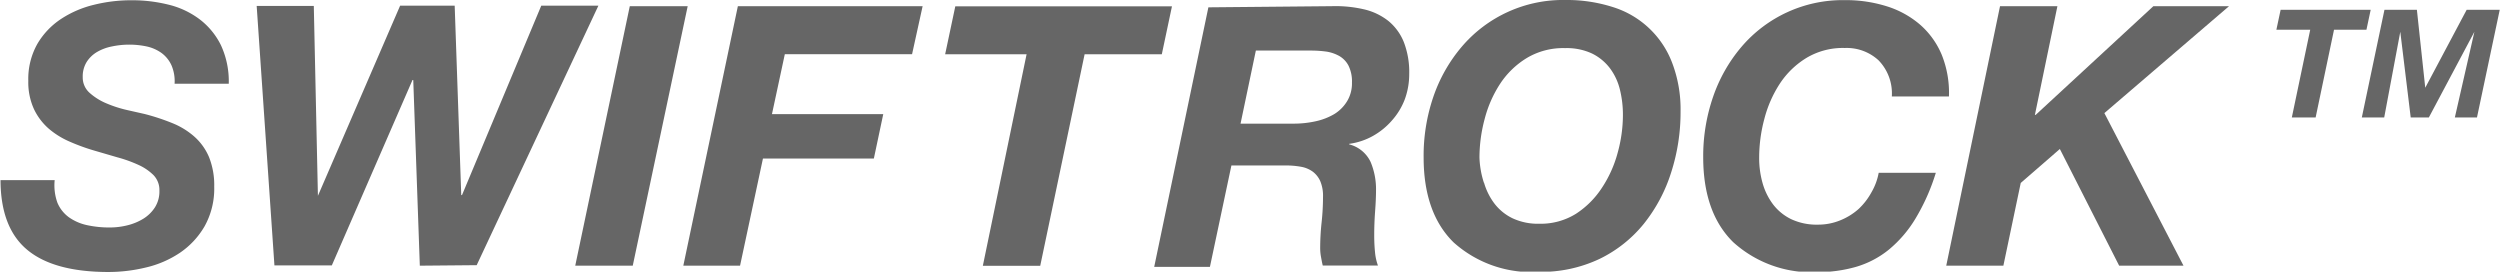
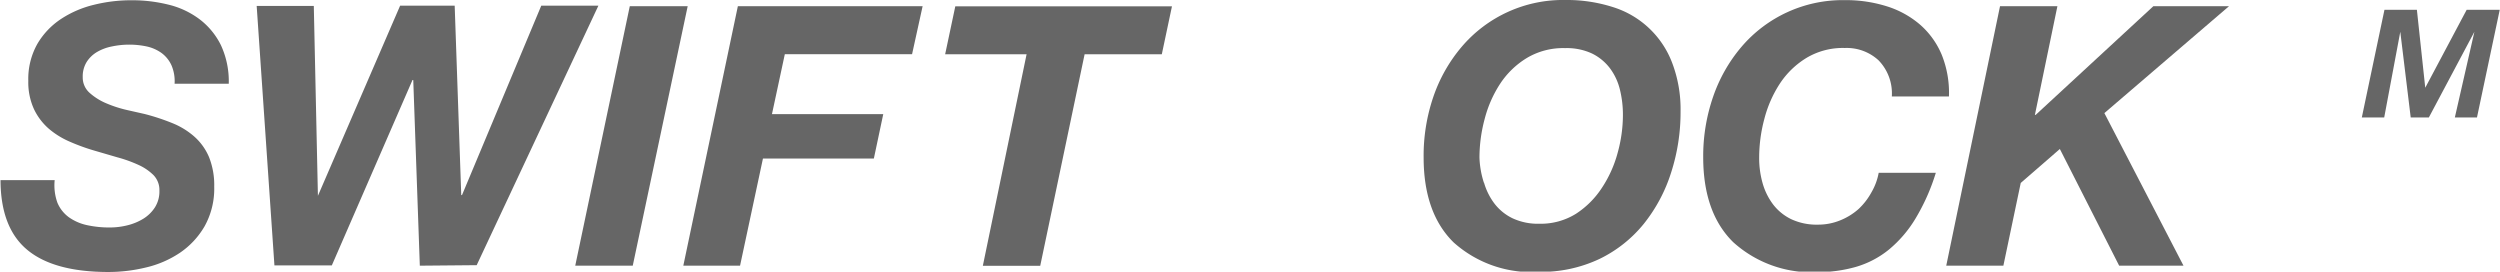
<svg xmlns="http://www.w3.org/2000/svg" id="レイヤー_1" data-name="レイヤー 1" viewBox="0 0 194.31 21.11">
  <defs>
    <style>.cls-1{fill:#666;}</style>
  </defs>
  <title>logo-secondary</title>
  <path class="cls-1" d="M589.75,485.53a2.67,2.67,0,0,0,.9,1.14,3.83,3.83,0,0,0,1.41.61,8.08,8.08,0,0,0,1.78.18,5.6,5.6,0,0,0,1.36-.17,4.32,4.32,0,0,0,1.23-.51,2.86,2.86,0,0,0,.9-.88,2.31,2.31,0,0,0,.35-1.3,1.66,1.66,0,0,0-.45-1.2,4,4,0,0,0-1.17-.8,10.36,10.36,0,0,0-1.64-.59l-1.85-.54a15.67,15.67,0,0,1-1.86-.68,6.4,6.4,0,0,1-1.62-1,4.67,4.67,0,0,1-1.16-1.53,5,5,0,0,1-.44-2.2,5.54,5.54,0,0,1,.71-2.88,5.91,5.91,0,0,1,1.84-1.93,8.12,8.12,0,0,1,2.56-1.1,12,12,0,0,1,2.9-.35,11.71,11.71,0,0,1,2.92.35,6.61,6.61,0,0,1,2.4,1.14,5.68,5.68,0,0,1,1.64,2,6.68,6.68,0,0,1,.61,3h-4.21a3.13,3.13,0,0,0-.24-1.43,2.44,2.44,0,0,0-.76-.95,3.11,3.11,0,0,0-1.17-.52,6.54,6.54,0,0,0-2.7,0,3.69,3.69,0,0,0-1.14.42,2.41,2.41,0,0,0-.82.78,2.14,2.14,0,0,0-.31,1.19,1.59,1.59,0,0,0,.55,1.23,4.65,4.65,0,0,0,1.33.82,9.41,9.41,0,0,0,1.6.51l1.33.3a16.9,16.9,0,0,1,2.18.72,5.9,5.9,0,0,1,1.71,1.06,4.43,4.43,0,0,1,1.12,1.58,5.87,5.87,0,0,1,.4,2.29,6,6,0,0,1-.75,3.08,6.3,6.3,0,0,1-1.92,2.06,8,8,0,0,1-2.64,1.14,12.41,12.41,0,0,1-2.91.35q-4.24,0-6.31-1.72t-2.08-5.42h4.21A4,4,0,0,0,589.75,485.53Z" transform="translate(-585.29 -469.78)" />
  <path class="cls-1" d="M617.92,490.43,617.41,476h-.06l-6.27,14.41h-4.46l-1.38-20.17h4.44L610,485H610l6.39-14.78h4.24l.51,14.72h.06l6.16-14.72h4.44l-9.46,20.17Z" transform="translate(-585.29 -469.78)" />
  <path class="cls-1" d="M638.74,470.26l-4.27,20.17H630l4.24-20.17Z" transform="translate(-585.29 -469.78)" />
  <path class="cls-1" d="M657,470.26l-.82,3.73h-9.89l-1,4.66h8.65l-.73,3.45h-8.62l-1.78,8.33h-4.41l4.24-20.17Z" transform="translate(-585.29 -469.78)" />
  <path class="cls-1" d="M658.75,474l.79-3.73h16.84l-.79,3.73h-6l-3.45,16.44h-4.46L665.08,474Z" transform="translate(-585.29 -469.78)" />
-   <path class="cls-1" d="M688.81,470.26a9.74,9.74,0,0,1,2.47.24,4.8,4.8,0,0,1,1.91.9,4.1,4.1,0,0,1,1.21,1.65,6.46,6.46,0,0,1,.42,2.49,5.67,5.67,0,0,1-.34,1.95,5.28,5.28,0,0,1-1,1.65,5.52,5.52,0,0,1-1.47,1.2,5.18,5.18,0,0,1-1.86.62V481a2.52,2.52,0,0,1,1.67,1.37,5.45,5.45,0,0,1,.42,2.19q0,.68-.07,1.63t-.07,1.88q0,.68.06,1.29a4.13,4.13,0,0,0,.23,1.06H688.1c-.06-.24-.1-.48-.14-.69a3.85,3.85,0,0,1-.06-.66,18.76,18.76,0,0,1,.11-2,18.75,18.75,0,0,0,.11-2,2.93,2.93,0,0,0-.21-1.2,1.88,1.88,0,0,0-.59-.75,2.19,2.19,0,0,0-.92-.38,6.62,6.62,0,0,0-1.19-.1H681l-1.67,7.88H675l4.21-20.17Zm-3,9.13a7.86,7.86,0,0,0,1.72-.18,4.89,4.89,0,0,0,1.46-.56,3,3,0,0,0,1-1,2.68,2.68,0,0,0,.38-1.46,2.76,2.76,0,0,0-.27-1.31,1.86,1.86,0,0,0-.72-.75,3,3,0,0,0-1-.34,8.82,8.82,0,0,0-1.24-.08H682.9l-1.19,5.68Z" transform="translate(-585.29 -469.78)" />
  <path class="cls-1" d="M696.69,477.32a12,12,0,0,1,2.19-3.88,10.33,10.33,0,0,1,8.07-3.66,11.75,11.75,0,0,1,3.7.55,7.21,7.21,0,0,1,4.62,4.37,10.12,10.12,0,0,1,.64,3.73,15.25,15.25,0,0,1-.73,4.75,12.28,12.28,0,0,1-2.13,4,10.09,10.09,0,0,1-3.45,2.73,10.58,10.58,0,0,1-4.7,1,9.06,9.06,0,0,1-6.63-2.29q-2.33-2.29-2.33-6.61A14.16,14.16,0,0,1,696.69,477.32Zm3.94,6.64a4.94,4.94,0,0,0,.82,1.65,3.92,3.92,0,0,0,1.41,1.14,4.66,4.66,0,0,0,2.08.42,5.18,5.18,0,0,0,2.85-.78,6.89,6.89,0,0,0,2-2,9.29,9.29,0,0,0,1.23-2.73,11.09,11.09,0,0,0,.41-2.94,8.19,8.19,0,0,0-.24-2,4.55,4.55,0,0,0-.78-1.65,3.9,3.9,0,0,0-1.38-1.13,4.65,4.65,0,0,0-2.09-.42,5.51,5.51,0,0,0-3,.78,6.57,6.57,0,0,0-2.06,2,9.22,9.22,0,0,0-1.2,2.74,11.62,11.62,0,0,0-.4,3A7.1,7.1,0,0,0,700.63,484Z" transform="translate(-585.29 -469.78)" />
  <path class="cls-1" d="M731.29,474.46a3.65,3.65,0,0,0-2.61-.95,5.51,5.51,0,0,0-3,.78,6.57,6.57,0,0,0-2.06,2,9.24,9.24,0,0,0-1.2,2.74,11.65,11.65,0,0,0-.4,3,7.13,7.13,0,0,0,.27,2,5,5,0,0,0,.82,1.65,3.93,3.93,0,0,0,1.41,1.14,4.66,4.66,0,0,0,2.08.42,4.51,4.51,0,0,0,1.71-.33,4.88,4.88,0,0,0,1.43-.88,5.12,5.12,0,0,0,1-1.29,4.69,4.69,0,0,0,.57-1.53h4.44a15.94,15.94,0,0,1-1.6,3.59,9.42,9.42,0,0,1-2.06,2.39,7.3,7.3,0,0,1-2.54,1.33,10.79,10.79,0,0,1-3,.41A9.06,9.06,0,0,1,720,488.6q-2.33-2.29-2.33-6.61a14.14,14.14,0,0,1,.76-4.66,12,12,0,0,1,2.19-3.88,10.34,10.34,0,0,1,8.07-3.66,10.6,10.6,0,0,1,3.25.48,7.27,7.27,0,0,1,2.59,1.43,6.35,6.35,0,0,1,1.68,2.34,7.92,7.92,0,0,1,.56,3.24h-4.44A3.69,3.69,0,0,0,731.29,474.46Z" transform="translate(-585.29 -469.78)" />
  <path class="cls-1" d="M745.2,470.26l-1.75,8.45h.06l9.15-8.45h5.88l-9.69,8.31L755,490.43h-5l-4.61-9.07L742.35,484,741,490.43h-4.44l4.18-20.17Z" transform="translate(-585.29 -469.78)" />
-   <path class="cls-1" d="M762.22,472.09l.33-1.55h7l-.33,1.55H766.7l-1.43,6.82h-1.85l1.43-6.82Z" transform="translate(-585.29 -469.78)" />
  <path class="cls-1" d="M773.14,470.54l.65,6.06h0l3.22-6.06h2.57l-1.77,8.37h-1.72l1.52-6.66h0l-3.54,6.66h-1.41l-.81-6.66h0l-1.25,6.66h-1.74l1.76-8.37Z" transform="translate(-585.29 -469.78)" />
</svg>